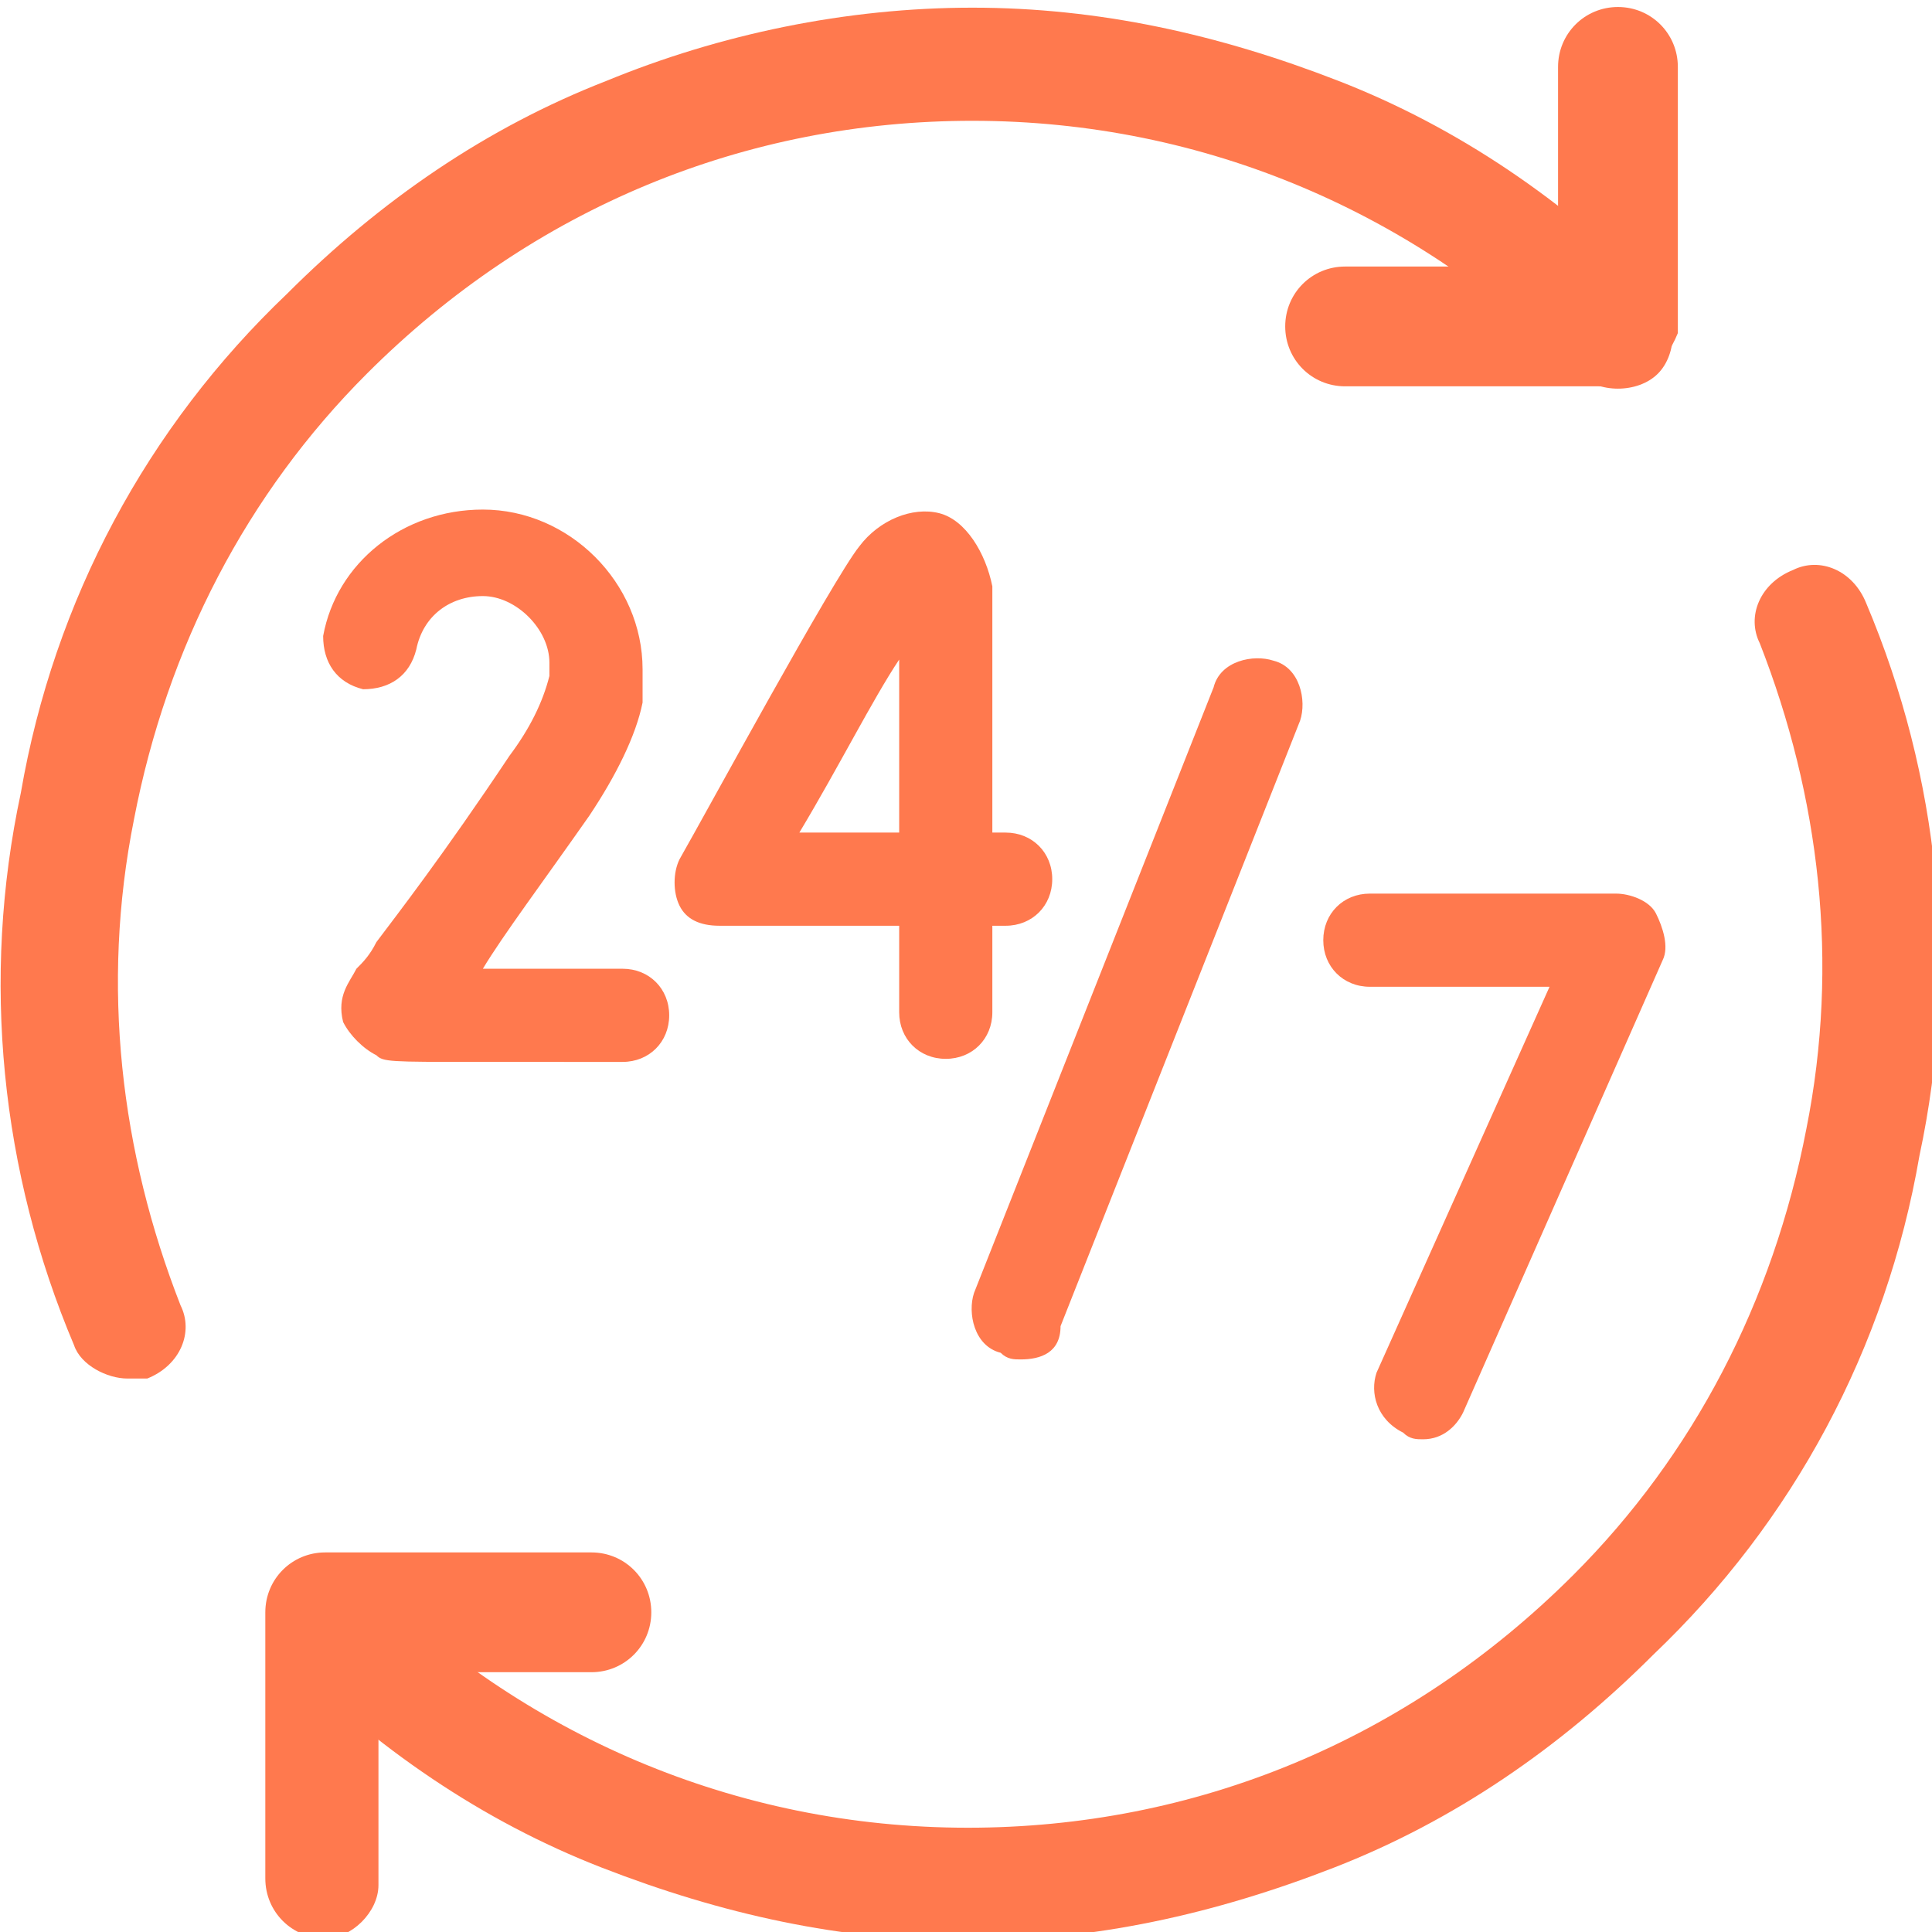
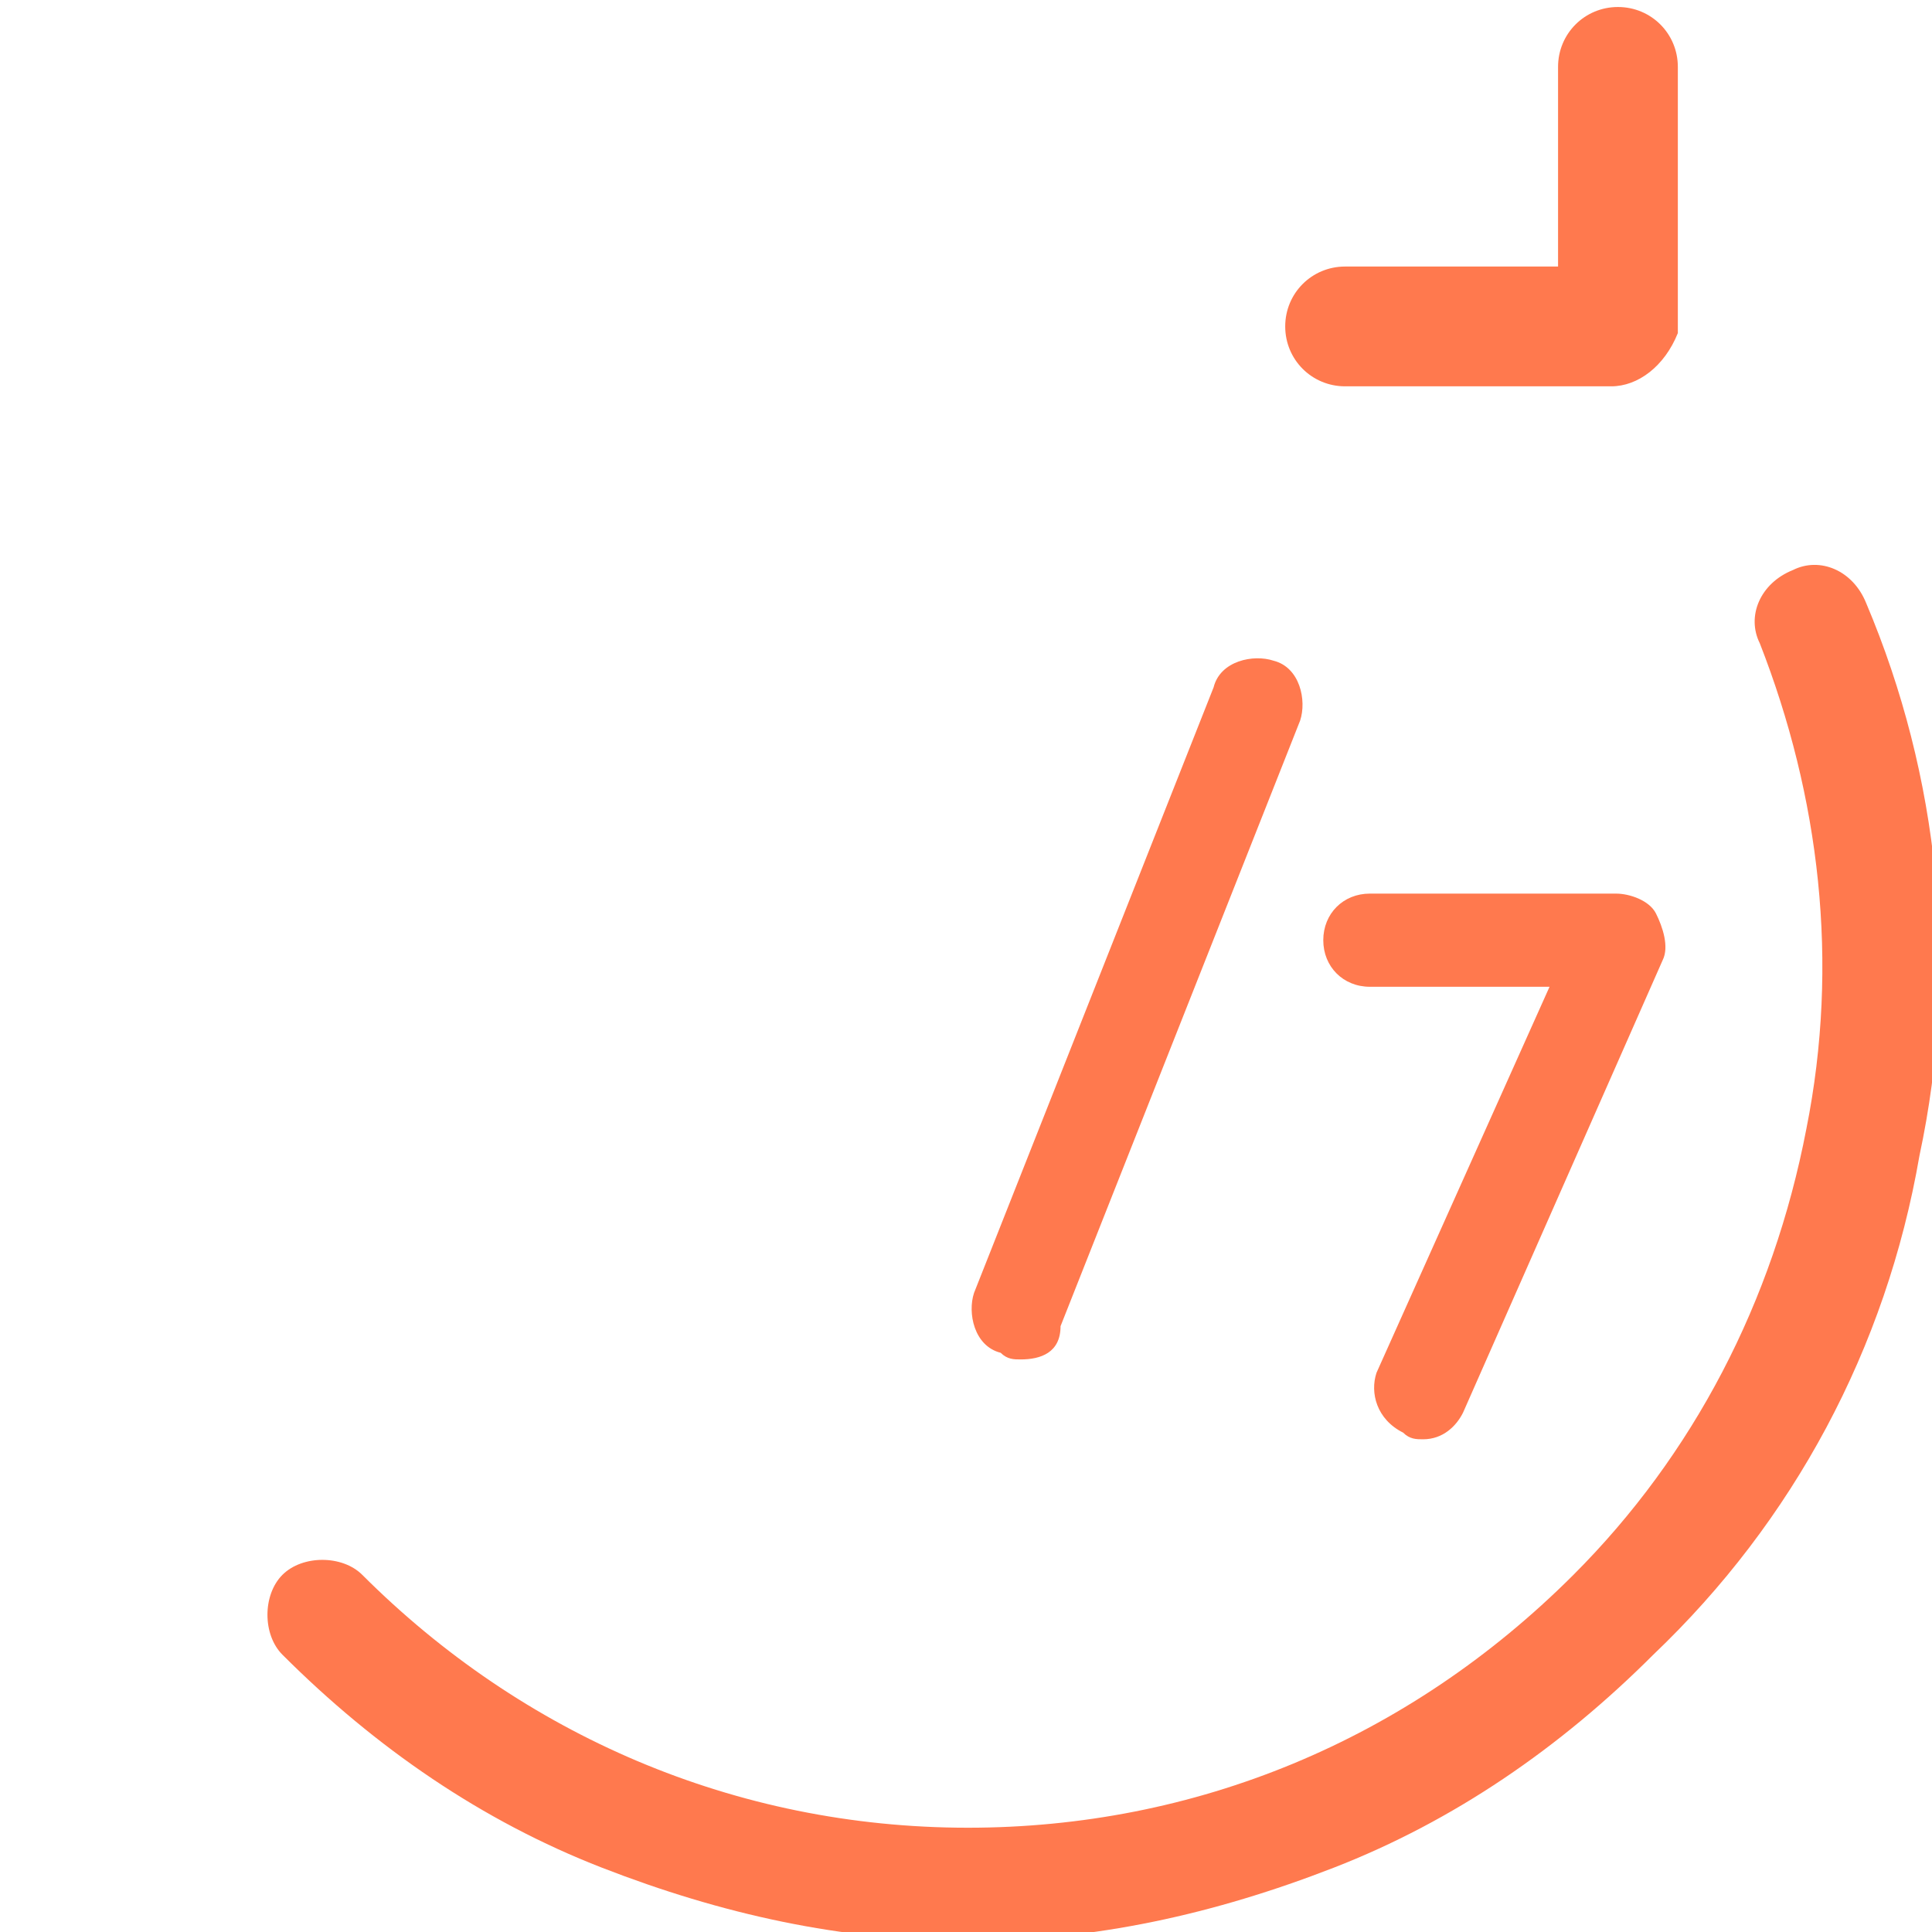
<svg xmlns="http://www.w3.org/2000/svg" version="1.0" id="Camada_1" x="0px" y="0px" viewBox="0 0 38.7 38.7" style="enable-background:new 0 0 38.7 38.7;" xml:space="preserve">
  <style type="text/css">
	.st0{opacity:0.8;enable-background:new    ;}
	.st1{fill:#FF5722;}
</style>
  <g id="g1113" transform="matrix(1.333,0,0,-1.333,0,682.667)" class="st0">
    <g id="g1115" transform="translate(334.637,326)">
      <path class="st1" d="M-319.3,165.7c-0.1,0-0.2,0-0.3,0.1c-0.4,0.1-0.5,0.6-0.4,0.9l3.6,9.1c0.1,0.4,0.6,0.5,0.9,0.4    c0.4-0.1,0.5-0.6,0.4-0.9l-3.6-9.1C-318.7,165.8-319,165.7-319.3,165.7z" />
    </g>
    <g id="g1119" transform="translate(363.985,266)">
      <path class="st1" d="M-342.6,224.5c-0.1,0-0.2,0-0.3,0.1c-0.4,0.2-0.5,0.6-0.4,0.9l2.6,5.8h-2.7c-0.4,0-0.7,0.3-0.7,0.7    c0,0.4,0.3,0.7,0.7,0.7h3.7c0.2,0,0.5-0.1,0.6-0.3c0.1-0.2,0.2-0.5,0.1-0.7l-3-6.8C-342.1,224.7-342.3,224.5-342.6,224.5z" />
    </g>
    <g id="g1123">
      <g id="g1125">
        <g id="g1131" transform="translate(266.012,281.417)">
-           <path class="st1" d="M-251.8,214.8C-251.8,214.8-251.8,214.8-251.8,214.8c-0.4,0-0.7,0.3-0.7,0.7c0,0.4,0,0.8,0,1.3h-2.7      c-0.3,0-0.5,0.1-0.6,0.3c-0.1,0.2-0.1,0.5,0,0.7c0.4,0.7,2.3,4.2,2.7,4.7c0.3,0.4,0.8,0.6,1.2,0.5c0.4-0.1,0.7-0.6,0.8-1.1      c0-0.2,0-2,0-3.7h0.2c0.4,0,0.7-0.3,0.7-0.7c0-0.4-0.3-0.7-0.7-0.7h-0.2c0-0.6,0-1.1,0-1.3      C-251.1,215.1-251.4,214.8-251.8,214.8z M-254,218.2h1.5c0,1,0,2,0,2.6C-252.9,220.2-253.4,219.2-254,218.2z" />
-         </g>
+           </g>
        <g id="g1135" transform="translate(164.656,246.271)">
-           <path class="st1" d="M-157.5,249.9c-1.3,0-1.4,0-1.5,0.1c-0.2,0.1-0.4,0.3-0.5,0.5c-0.1,0.4,0.1,0.6,0.2,0.8      c0.1,0.1,0.2,0.2,0.3,0.4c0.3,0.4,1,1.3,2,2.8c0.3,0.4,0.5,0.8,0.6,1.2l0,0.2c0,0.5-0.5,1-1,1c-0.5,0-0.9-0.3-1-0.8      c-0.1-0.4-0.4-0.6-0.8-0.6c-0.4,0.1-0.6,0.4-0.6,0.8c0.2,1.1,1.2,1.9,2.4,1.9c1.3,0,2.4-1.1,2.4-2.4c0,0,0-0.1,0-0.1l0-0.3      c0,0,0,0,0-0.1c-0.1-0.5-0.4-1.1-0.8-1.7c-0.7-1-1.3-1.8-1.6-2.3c0.6,0,1.4,0,2.1,0c0,0,0,0,0,0c0.4,0,0.7-0.3,0.7-0.7      c0-0.4-0.3-0.7-0.7-0.7C-156.3,249.9-157,249.9-157.5,249.9z" />
-         </g>
+           </g>
        <g id="g1139" transform="translate(426.413,497.123)">
          <path class="st1" d="M-402.2,9.2h-4c-0.5,0-0.9,0.4-0.9,0.9c0,0.5,0.4,0.9,0.9,0.9h3.2V14c0,0.5,0.4,0.9,0.9,0.9      c0.5,0,0.9-0.4,0.9-0.9v-4C-401.4,9.5-401.8,9.2-402.2,9.2z" />
        </g>
        <g id="g1143" transform="translate(85.587,15)">
-           <path class="st1" d="M-80.7,468c-0.5,0-0.9,0.4-0.9,0.9v4c0,0.5,0.4,0.9,0.9,0.9h4c0.5,0,0.9-0.4,0.9-0.9c0-0.5-0.4-0.9-0.9-0.9      h-3.2v-3.2C-79.9,468.4-80.3,468-80.7,468z" />
-         </g>
+           </g>
        <g id="g1147" transform="translate(478.744,348.263)">
          <path class="st1" d="M-464.2,134.7c-1.9,0-3.7,0.4-5.5,1.1c-1.8,0.7-3.4,1.8-4.8,3.2c-0.3,0.3-0.3,0.9,0,1.2      c0.3,0.3,0.9,0.3,1.2,0c2.4-2.4,5.6-3.8,9.1-3.8c3.4,0,6.6,1.3,9.1,3.8c1.8,1.8,3,4.1,3.5,6.7c0.5,2.5,0.2,5-0.7,7.3      c-0.2,0.4,0,0.9,0.5,1.1c0.4,0.2,0.9,0,1.1-0.5c1.1-2.6,1.4-5.5,0.8-8.3c-0.5-2.9-1.9-5.5-4-7.5c-1.4-1.4-3-2.5-4.8-3.2      C-460.5,135.1-462.3,134.7-464.2,134.7z" />
        </g>
        <g id="g1151" transform="translate(426.413,426.413)">
-           <path class="st1" d="M-424.5,65c-0.3,0-0.7,0.2-0.8,0.5c-1.1,2.6-1.4,5.5-0.8,8.3c0.5,2.9,1.9,5.5,4,7.5c1.4,1.4,3,2.5,4.8,3.2      c1.7,0.7,3.6,1.1,5.5,1.1c1.9,0,3.7-0.4,5.5-1.1c1.8-0.7,3.4-1.8,4.8-3.2c0.3-0.3,0.3-0.9,0-1.2c-0.3-0.3-0.9-0.3-1.2,0      c-2.4,2.4-5.6,3.8-9.1,3.8c-3.4,0-6.6-1.3-9.1-3.8c-1.8-1.8-3-4.1-3.5-6.7c-0.5-2.5-0.2-5,0.7-7.3c0.2-0.4,0-0.9-0.5-1.1      C-424.3,65-424.4,65-424.5,65z" />
-         </g>
+           </g>
      </g>
    </g>
  </g>
</svg>